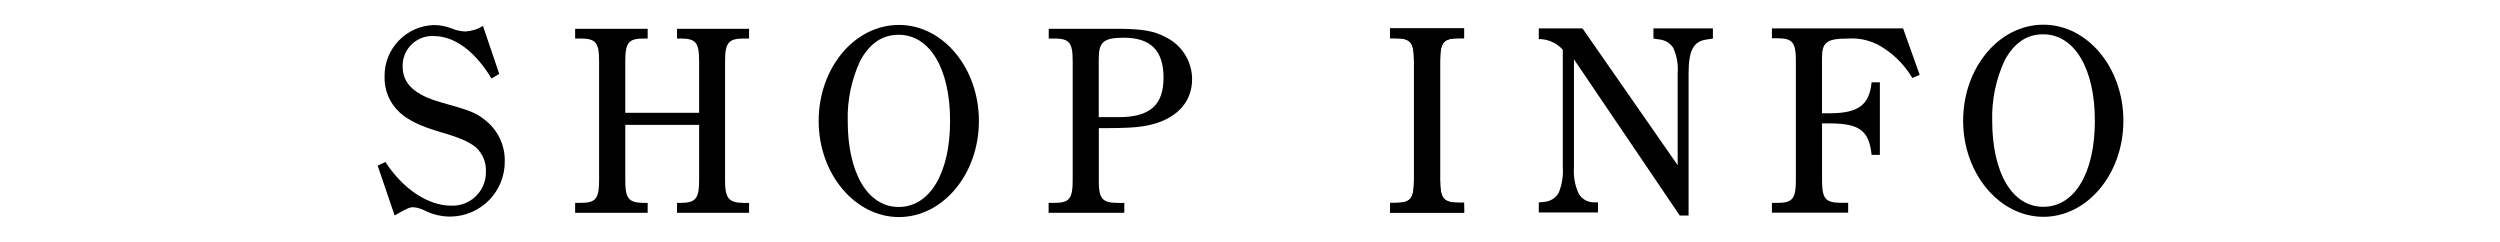
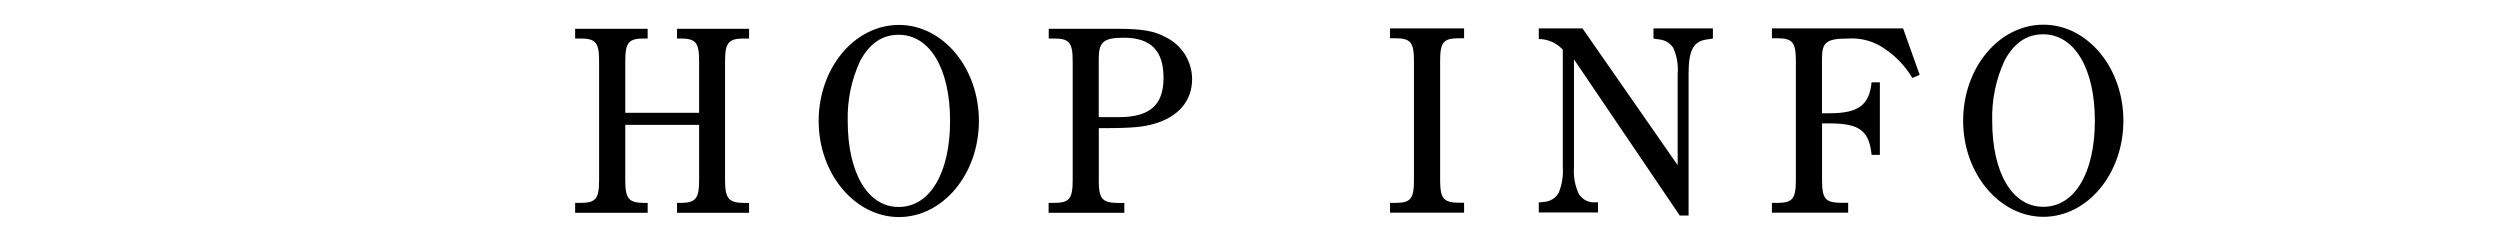
<svg xmlns="http://www.w3.org/2000/svg" version="1.1" id="レイヤー_2" x="0px" y="0px" width="416.39px" height="40.28px" viewBox="0 0 416.39 40.28" style="enable-background:new 0 0 416.39 40.28;" xml:space="preserve">
-   <path d="M243.883,35.422h-12.37v-1.63h0.84c2.62,0,3.15-0.67,3.15-3.86v-19.74c0-3.15-0.53-3.82-3.15-3.82h-0.84v-1.64h12.34v1.64  h-0.84c-2.62,0-3.15,0.67-3.15,3.82v19.72c0,3.15,0.53,3.82,3.15,3.86h0.84L243.883,35.422z" />
  <path d="M262.153,9.882v18c-0.111,1.511,0.164,3.025,0.8,4.4c0.509,0.848,1.412,1.382,2.4,1.42h0.8v1.69h-9.86v-1.67l0.8-0.09  c1.024-0.04,1.96-0.593,2.49-1.47c0.571-1.361,0.814-2.838,0.71-4.31V8.282c-1.021-1.133-2.475-1.779-4-1.78v-1.77h7.28l15.85,22.78  v-15.23c0.129-1.49-0.129-2.989-0.75-4.35c-0.56-0.808-1.459-1.317-2.44-1.38l-0.84-0.13v-1.69h9.9v1.69l-0.85,0.13  c-2.4,0.27-3.2,1.78-3.2,5.73v23.62h-1.47L262.153,9.882z" />
  <path d="M319.733,12.462l-1.22,0.53c-1.142-1.935-2.703-3.589-4.57-4.84c-1.794-1.275-3.975-1.887-6.17-1.73  c-3.55,0-4.31,0.62-4.31,3.29v9.15h1.33c4.71,0,6.57-1.38,6.93-5.15h1.38v12.08h-1.38c-0.4-4-2-5.24-7-5.24h-1.25v9.37  c0,3.2,0.53,3.82,3.15,3.86h1.2v1.64h-12.7v-1.63h0.84c2.62,0,3.15-0.67,3.15-3.86v-19.74c0-3.15-0.53-3.82-3.15-3.82h-0.84v-1.64  h21.85L319.733,12.462z" />
  <path d="M340.343,4.112c7.33,0,13.32,7.15,13.32,16s-6,16-13.32,16s-13.37-7.19-13.37-16S332.923,4.112,340.343,4.112z   M340.343,34.442c5.2,0,8.57-5.64,8.57-14.34s-3.4-14.39-8.62-14.39c-2.71,0-4.8,1.42-6.39,4.31  c-1.467,3.153-2.183,6.604-2.09,10.08c0,8.69,3.33,14.34,8.48,14.34H340.343z" />
  <path d="M243.853,35.422h-12.34v-1.63h0.84c2.62,0,3.15-0.67,3.15-3.86v-19.74c0-3.15-0.53-3.82-3.15-3.82h-0.84v-1.64h12.34v1.64  h-0.84c-2.62,0-3.15,0.67-3.15,3.82v19.72c0,3.15,0.53,3.82,3.15,3.86h0.84V35.422z" />
-   <path d="M62.903,27.592l1.29-0.62c2.89,4.48,7.1,7.28,10.92,7.28c3.067,0.144,5.671-2.226,5.815-5.293  c0.005-0.116,0.007-0.231,0.005-0.347c0.078-1.548-0.542-3.049-1.69-4.09c-1.15-0.93-2.8-1.64-5.77-2.49c-3.42-1-5.51-2-6.93-3.33  c-1.644-1.518-2.552-3.673-2.49-5.91c-0.09-4.638,3.573-8.484,8.21-8.62c1.027,0.004,2.045,0.201,3,0.58  c0.713,0.302,1.476,0.468,2.25,0.49c1.04-0.053,2.049-0.374,2.93-0.93l2.71,8l-1.29,0.76c-2.76-4.58-6.18-7.07-9.65-7.07  c-2.726-0.117-5.03,1.998-5.147,4.724c-0.005,0.112-0.006,0.224-0.003,0.336c0,2.89,2,4.75,6.44,6c4.93,1.38,5.82,1.73,7.37,3  c2.05,1.627,3.232,4.112,3.2,6.73c0.083,5.042-3.937,9.196-8.979,9.279c-0.057,0.001-0.114,0.001-0.171,0.001  c-1.501-0.009-2.979-0.376-4.31-1.07c-0.57-0.279-1.187-0.445-1.82-0.49c-0.44,0-0.89,0.09-3.06,1.38L62.903,27.592z" />
  <path d="M104.143,29.942c0,3.15,0.53,3.82,3.15,3.86h0.58v1.64h-12.08v-1.65h0.84c2.62,0,3.15-0.67,3.15-3.86v-19.7  c0-3.15-0.53-3.82-3.15-3.82h-0.84v-1.62h12.08v1.62h-0.58c-2.62,0-3.15,0.67-3.15,3.82v8.56h12.3v-8.56c0-3.15-0.53-3.82-3.15-3.82  h-0.53v-1.62h12v1.62h-0.8c-2.62,0-3.2,0.67-3.2,3.82v19.71c0,3.15,0.58,3.82,3.2,3.86h0.8v1.64h-12v-1.65h0.53  c2.62,0,3.15-0.71,3.15-3.86v-9.14h-12.3V29.942z" />
  <path d="M149.723,4.152c7.33,0,13.32,7.15,13.32,16s-6,16-13.32,16s-13.37-7.19-13.37-16S142.303,4.152,149.723,4.152z   M149.673,34.472c5.2,0,8.57-5.64,8.57-14.34s-3.37-14.34-8.57-14.34c-2.71,0-4.8,1.42-6.39,4.31  c-1.467,3.153-2.183,6.604-2.09,10.08C141.193,28.792,144.513,34.472,149.673,34.472z" />
  <path d="M183.003,29.942c0,3.15,0.53,3.82,3.15,3.86h1.11v1.64h-12.61v-1.65h0.86c2.62,0,3.15-0.67,3.15-3.86v-19.7  c0-3.15-0.53-3.82-3.15-3.82h-0.84v-1.62h11.23c4.35,0,6.31,0.36,8.21,1.38c2.7,1.289,4.425,4.008,4.44,7  c0,3.64-2.31,6.31-6.35,7.46c-1.73,0.49-3.46,0.71-8.26,0.71h-0.93v8.65L183.003,29.942z M183.003,19.512c1,0,1.15,0,3.33,0  c5.28,0,7.46-2.09,7.46-6.57s-2.09-6.66-6.62-6.66c-3.37,0-4.17,0.71-4.17,3.51v9.68L183.003,19.512z" />
</svg>